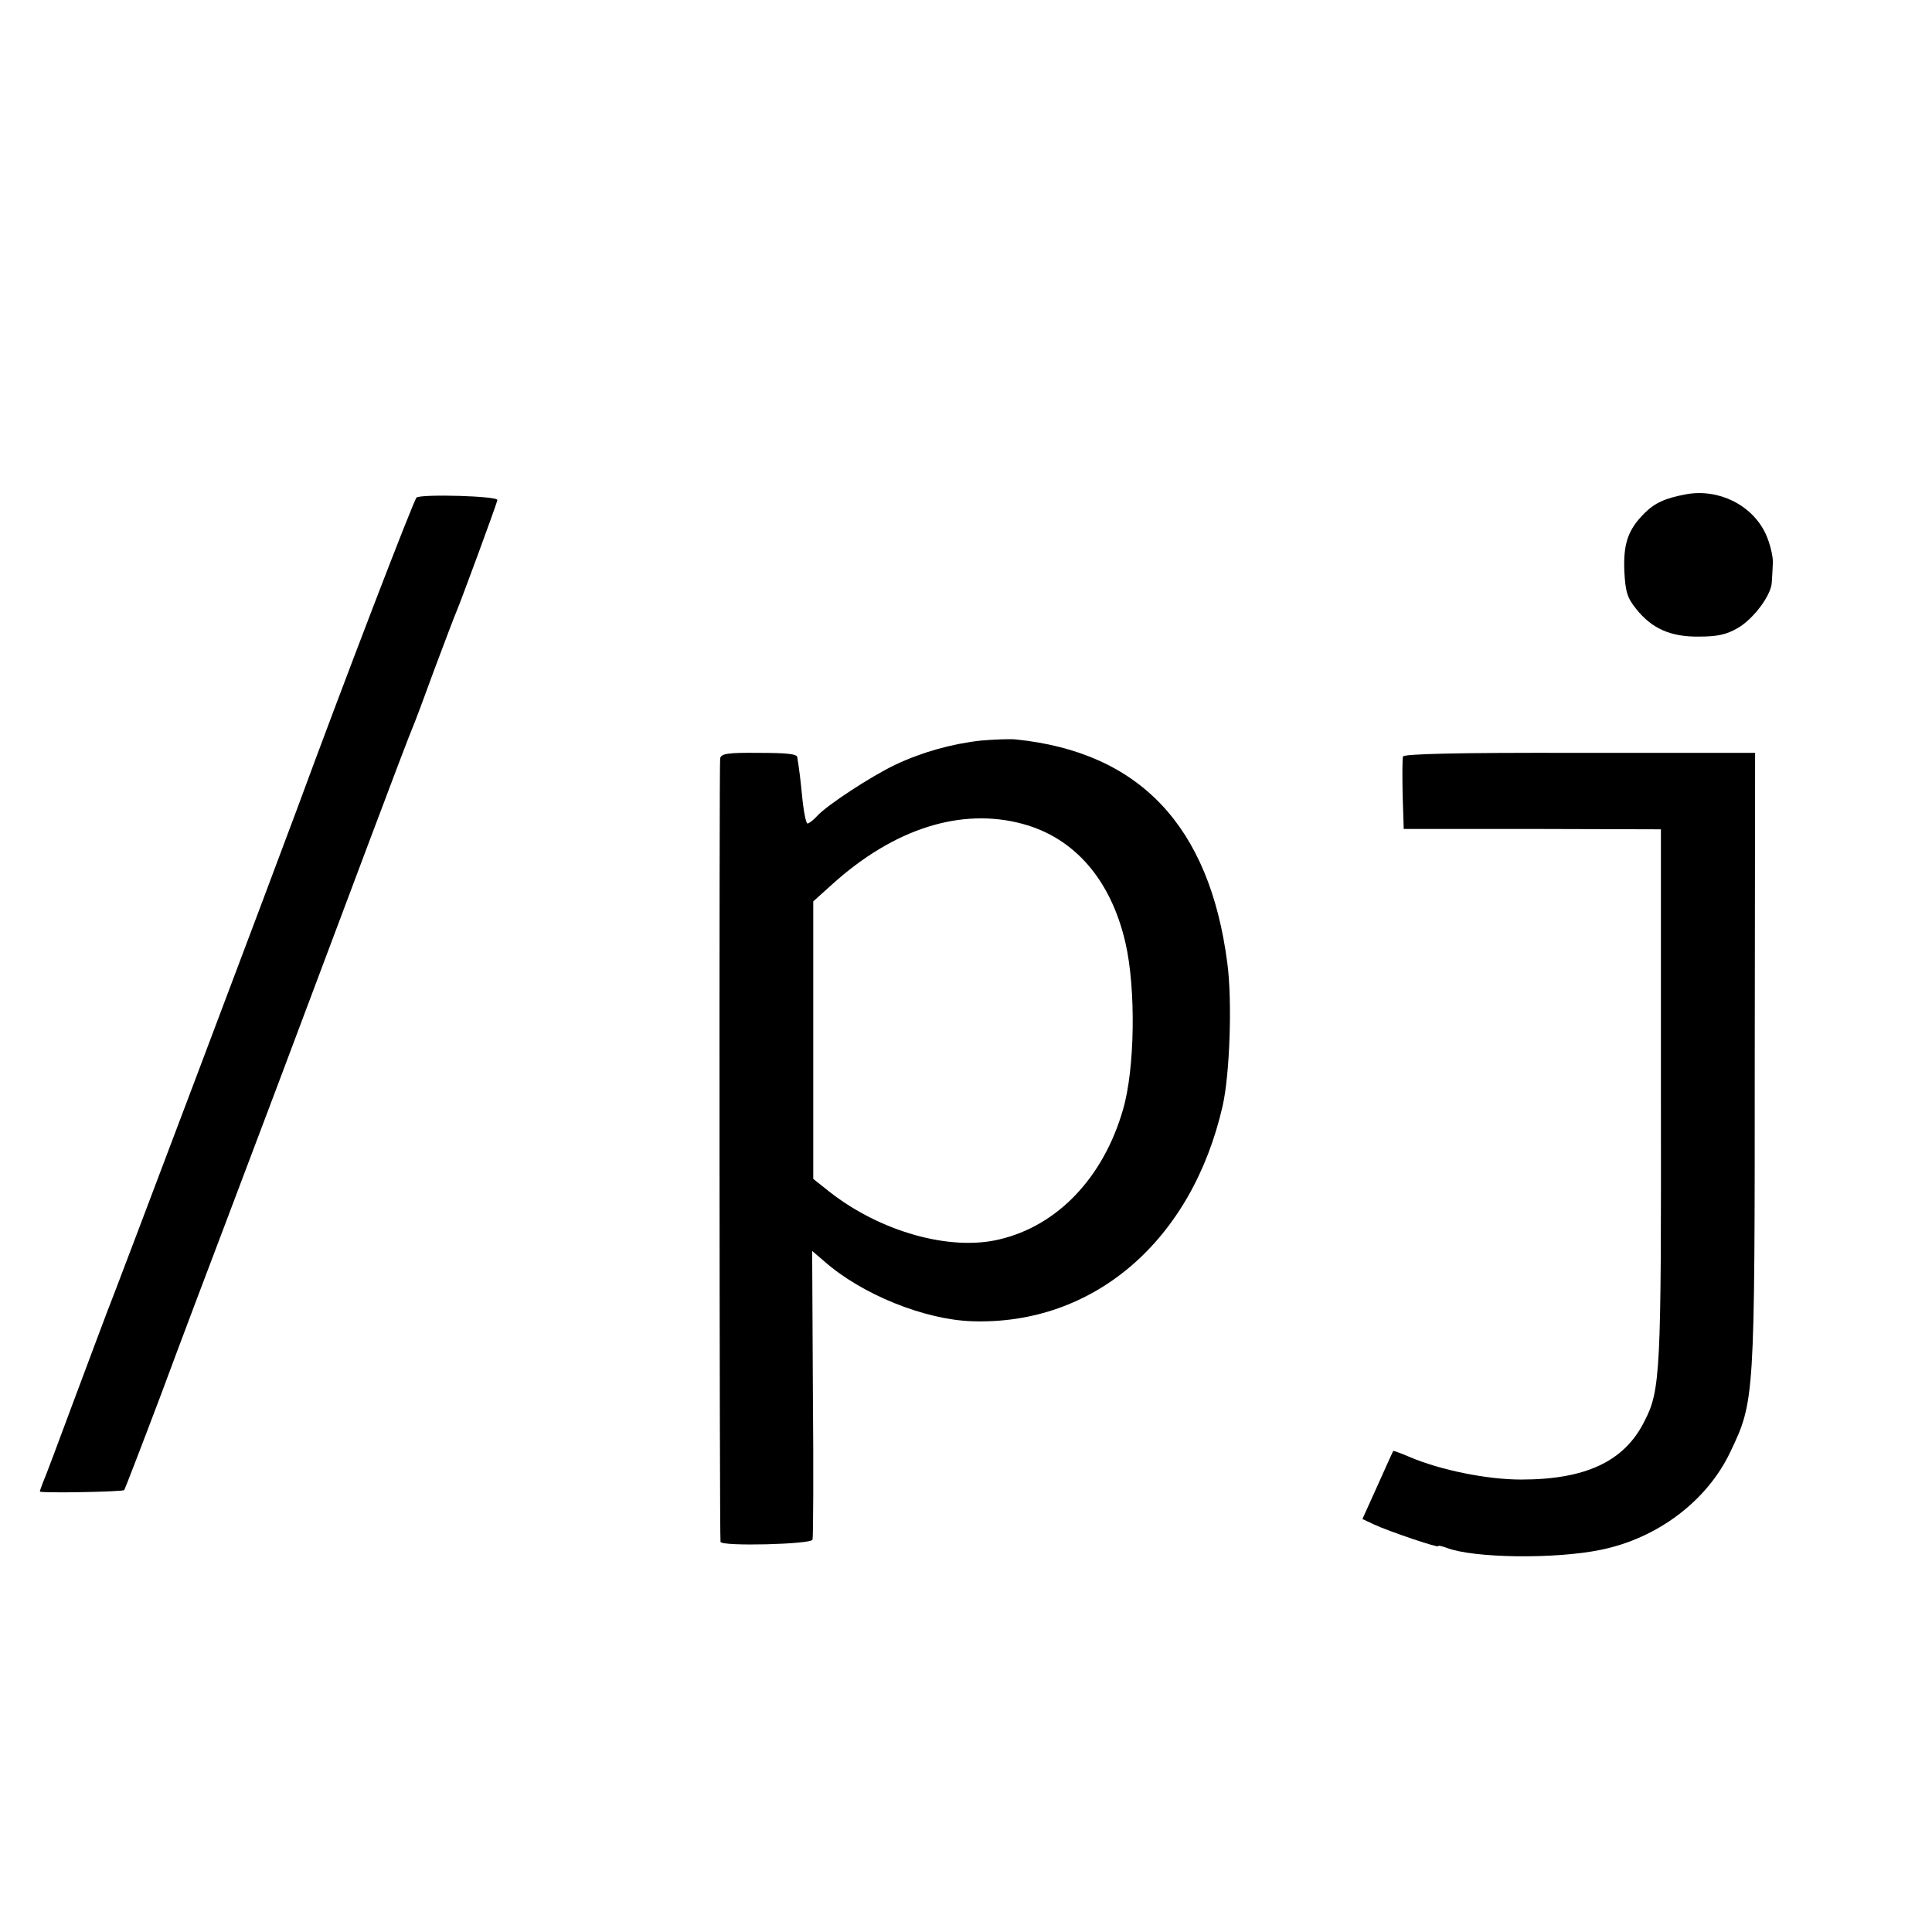
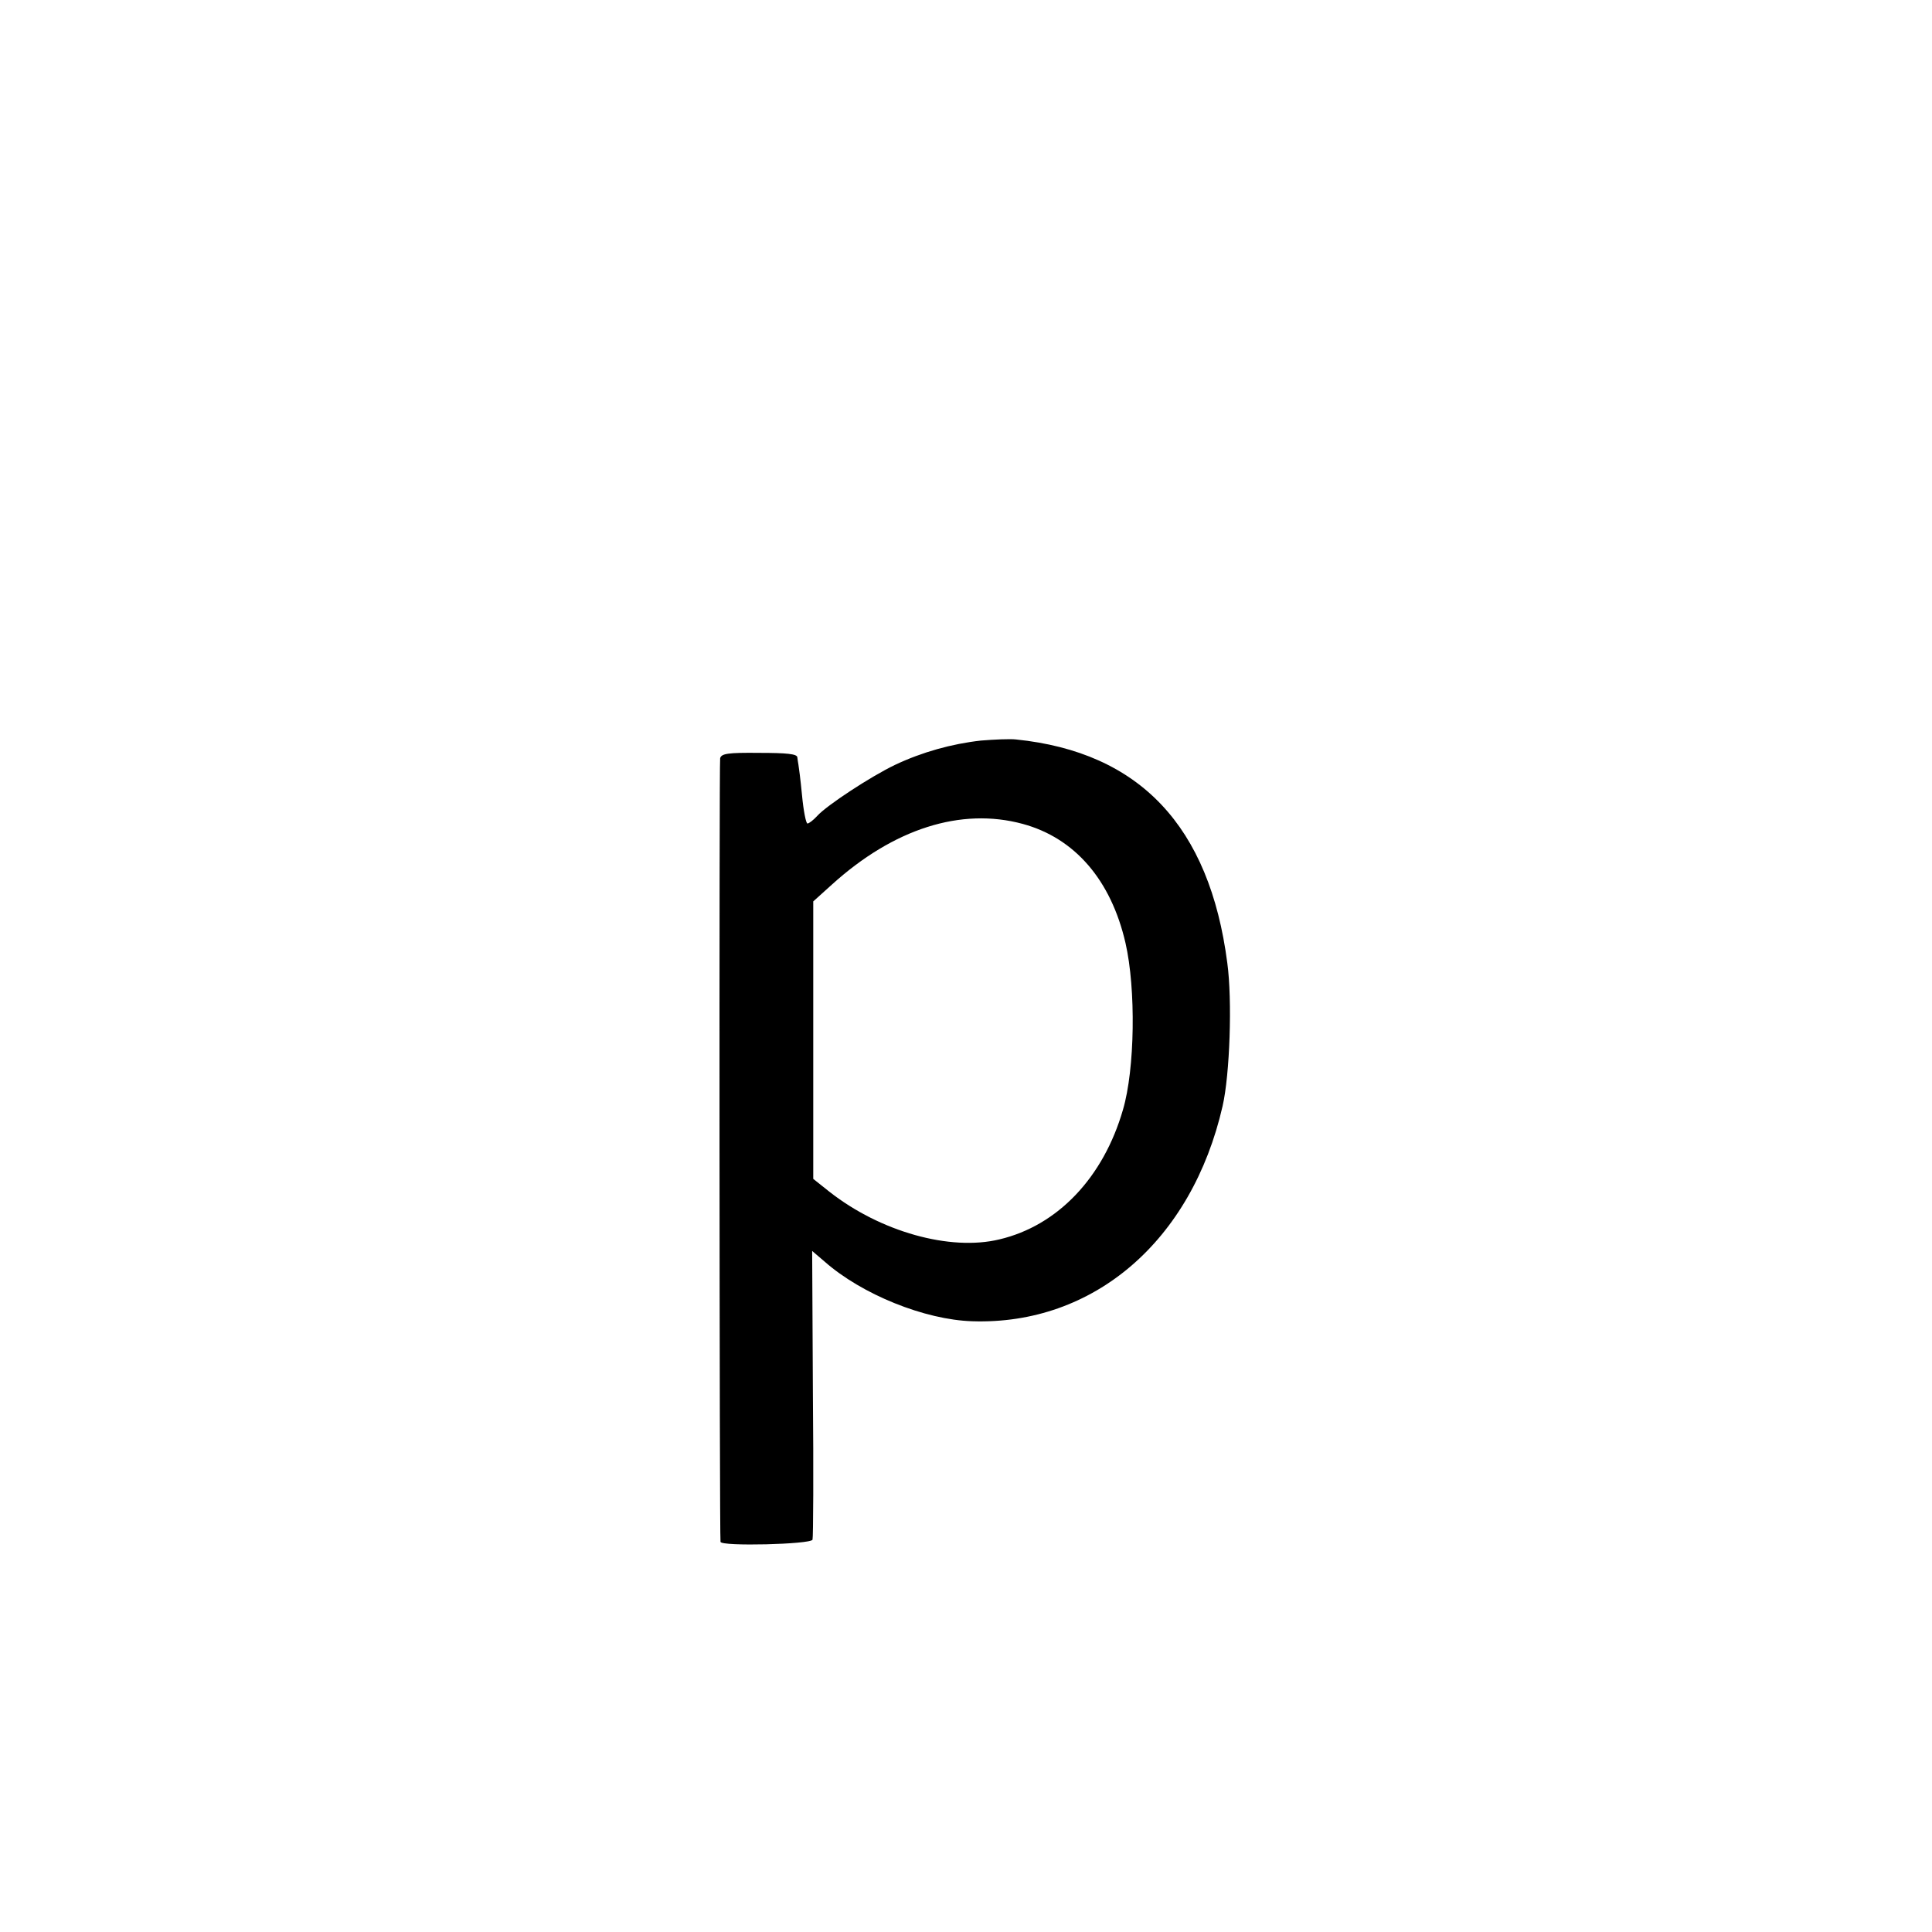
<svg xmlns="http://www.w3.org/2000/svg" version="1.0" width="16pt" height="16pt" viewBox="0 0 16 16" preserveAspectRatio="xMidYMid meet">
  <g transform="translate(0,16) scale(0.003,-0.003)" fill="#000000" stroke="none">
-     <path d="M4655 3969 c-59 -11 -87 -24 -116 -53 -45 -45 -58 -84 -55 -159 3 -58 8 -74 33 -105 43 -54 95 -77 173 -76 49 0 75 5 106 23 43 24 93 90 95 126 1 11 2 35 3 54 1 18 -8 55 -20 81 -37 79 -129 125 -219 109z" />
-     <path d="M1150 3960 c-7 -4 -208 -528 -330 -860 -46 -125 -509 -1352 -525 -1390 -7 -19 -48 -127 -90 -240 -42 -113 -80 -215 -86 -228 -5 -13 -9 -24 -9 -26 0 -5 229 -1 233 4 2 3 48 122 102 265 53 143 132 352 175 465 76 200 181 479 401 1065 60 160 113 299 118 310 5 11 32 83 60 160 29 77 56 149 61 160 12 28 111 296 113 308 2 11 -206 17 -223 7z" />
    <path d="M2708 3289 c-81 -9 -163 -32 -237 -67 -67 -32 -189 -112 -215 -141 -11 -12 -23 -21 -27 -21 -4 0 -11 35 -15 78 -4 42 -9 80 -10 85 -1 4 -2 13 -3 20 -1 9 -29 12 -105 12 -87 1 -105 -2 -108 -15 -3 -13 -2 -2143 1 -2163 2 -13 249 -7 254 6 2 7 3 189 1 405 l-2 392 34 -29 c103 -91 277 -161 408 -165 335 -11 606 222 691 594 20 87 27 292 13 395 -49 378 -242 582 -583 617 -16 2 -60 0 -97 -3z m115 -230 c144 -39 244 -155 284 -329 29 -127 26 -348 -7 -460 -54 -187 -180 -320 -341 -358 -136 -33 -329 21 -470 132 l-44 35 0 383 0 383 51 46 c171 155 357 214 527 168z" />
-     <path d="M3873 3245 c-2 -7 -2 -54 -1 -106 l3 -94 355 0 355 -1 0 -729 c1 -772 -1 -820 -46 -906 -55 -110 -162 -160 -340 -160 -94 0 -222 26 -307 62 -25 11 -46 18 -46 17 -1 -2 -21 -45 -43 -95 l-42 -93 32 -15 c41 -19 177 -65 177 -60 0 3 11 0 25 -5 74 -28 298 -31 424 -5 157 32 293 135 357 269 68 142 68 145 68 1086 l1 845 -484 0 c-344 1 -485 -3 -488 -10z" />
  </g>
</svg>